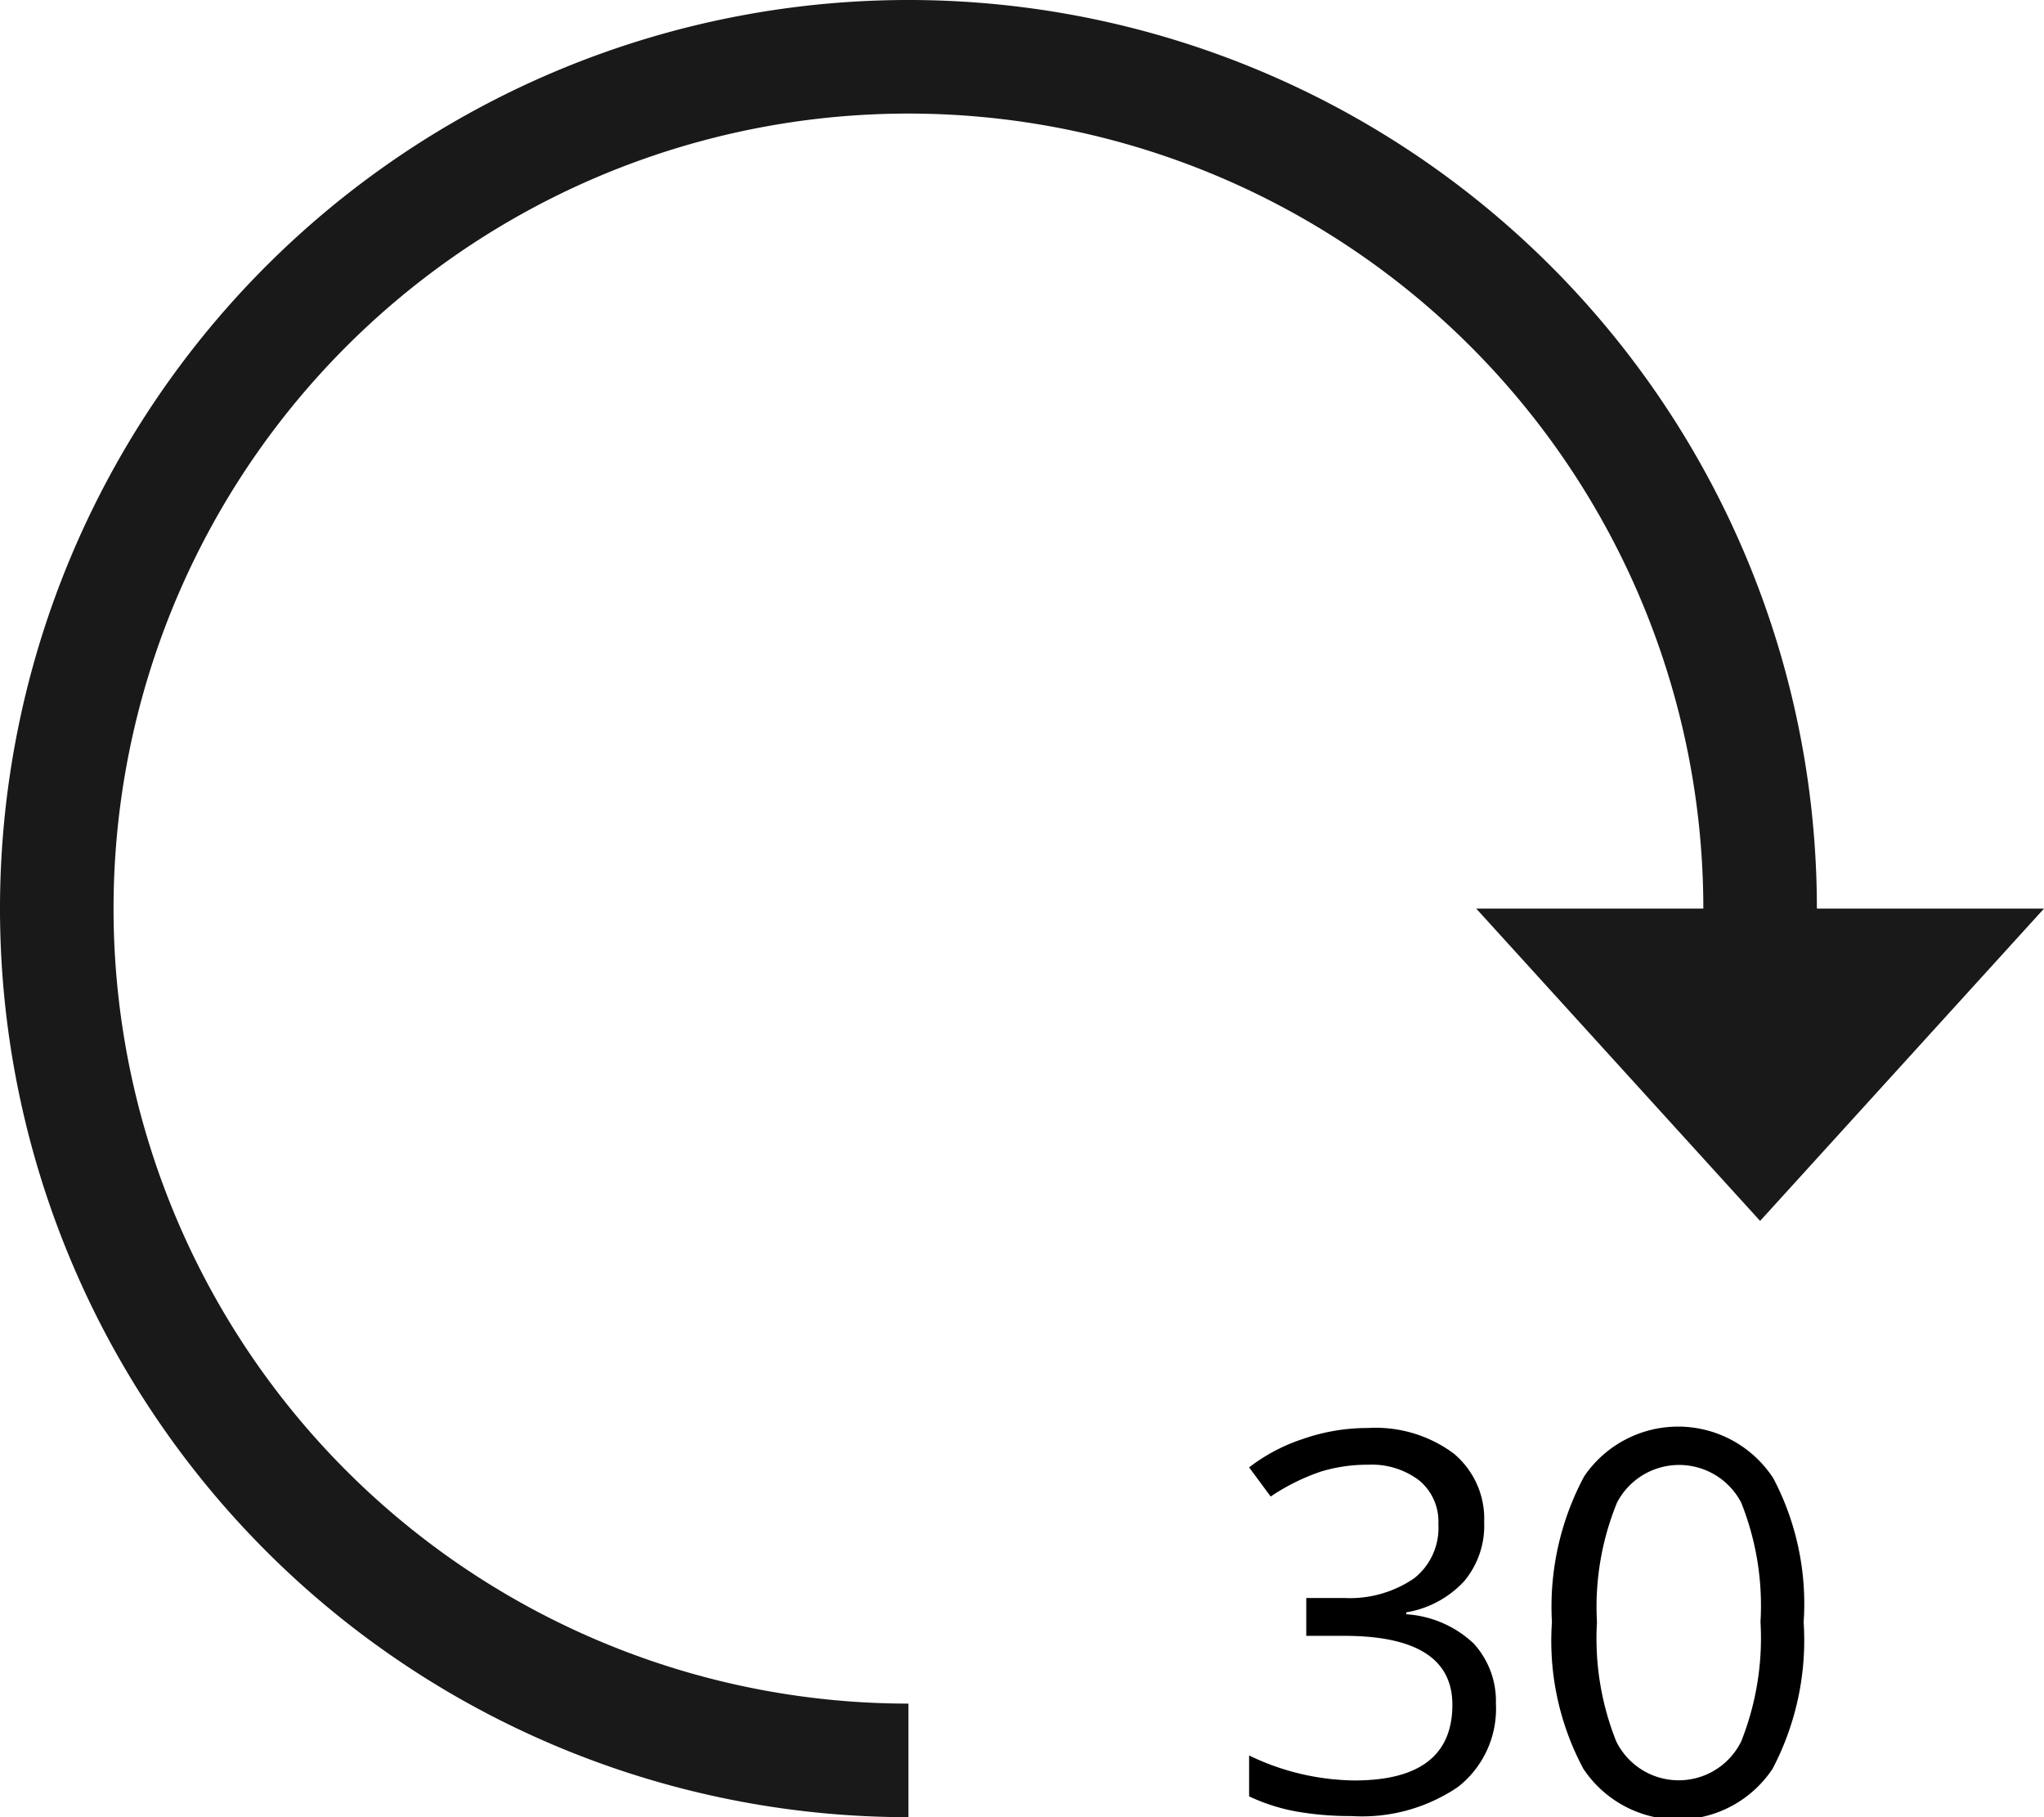
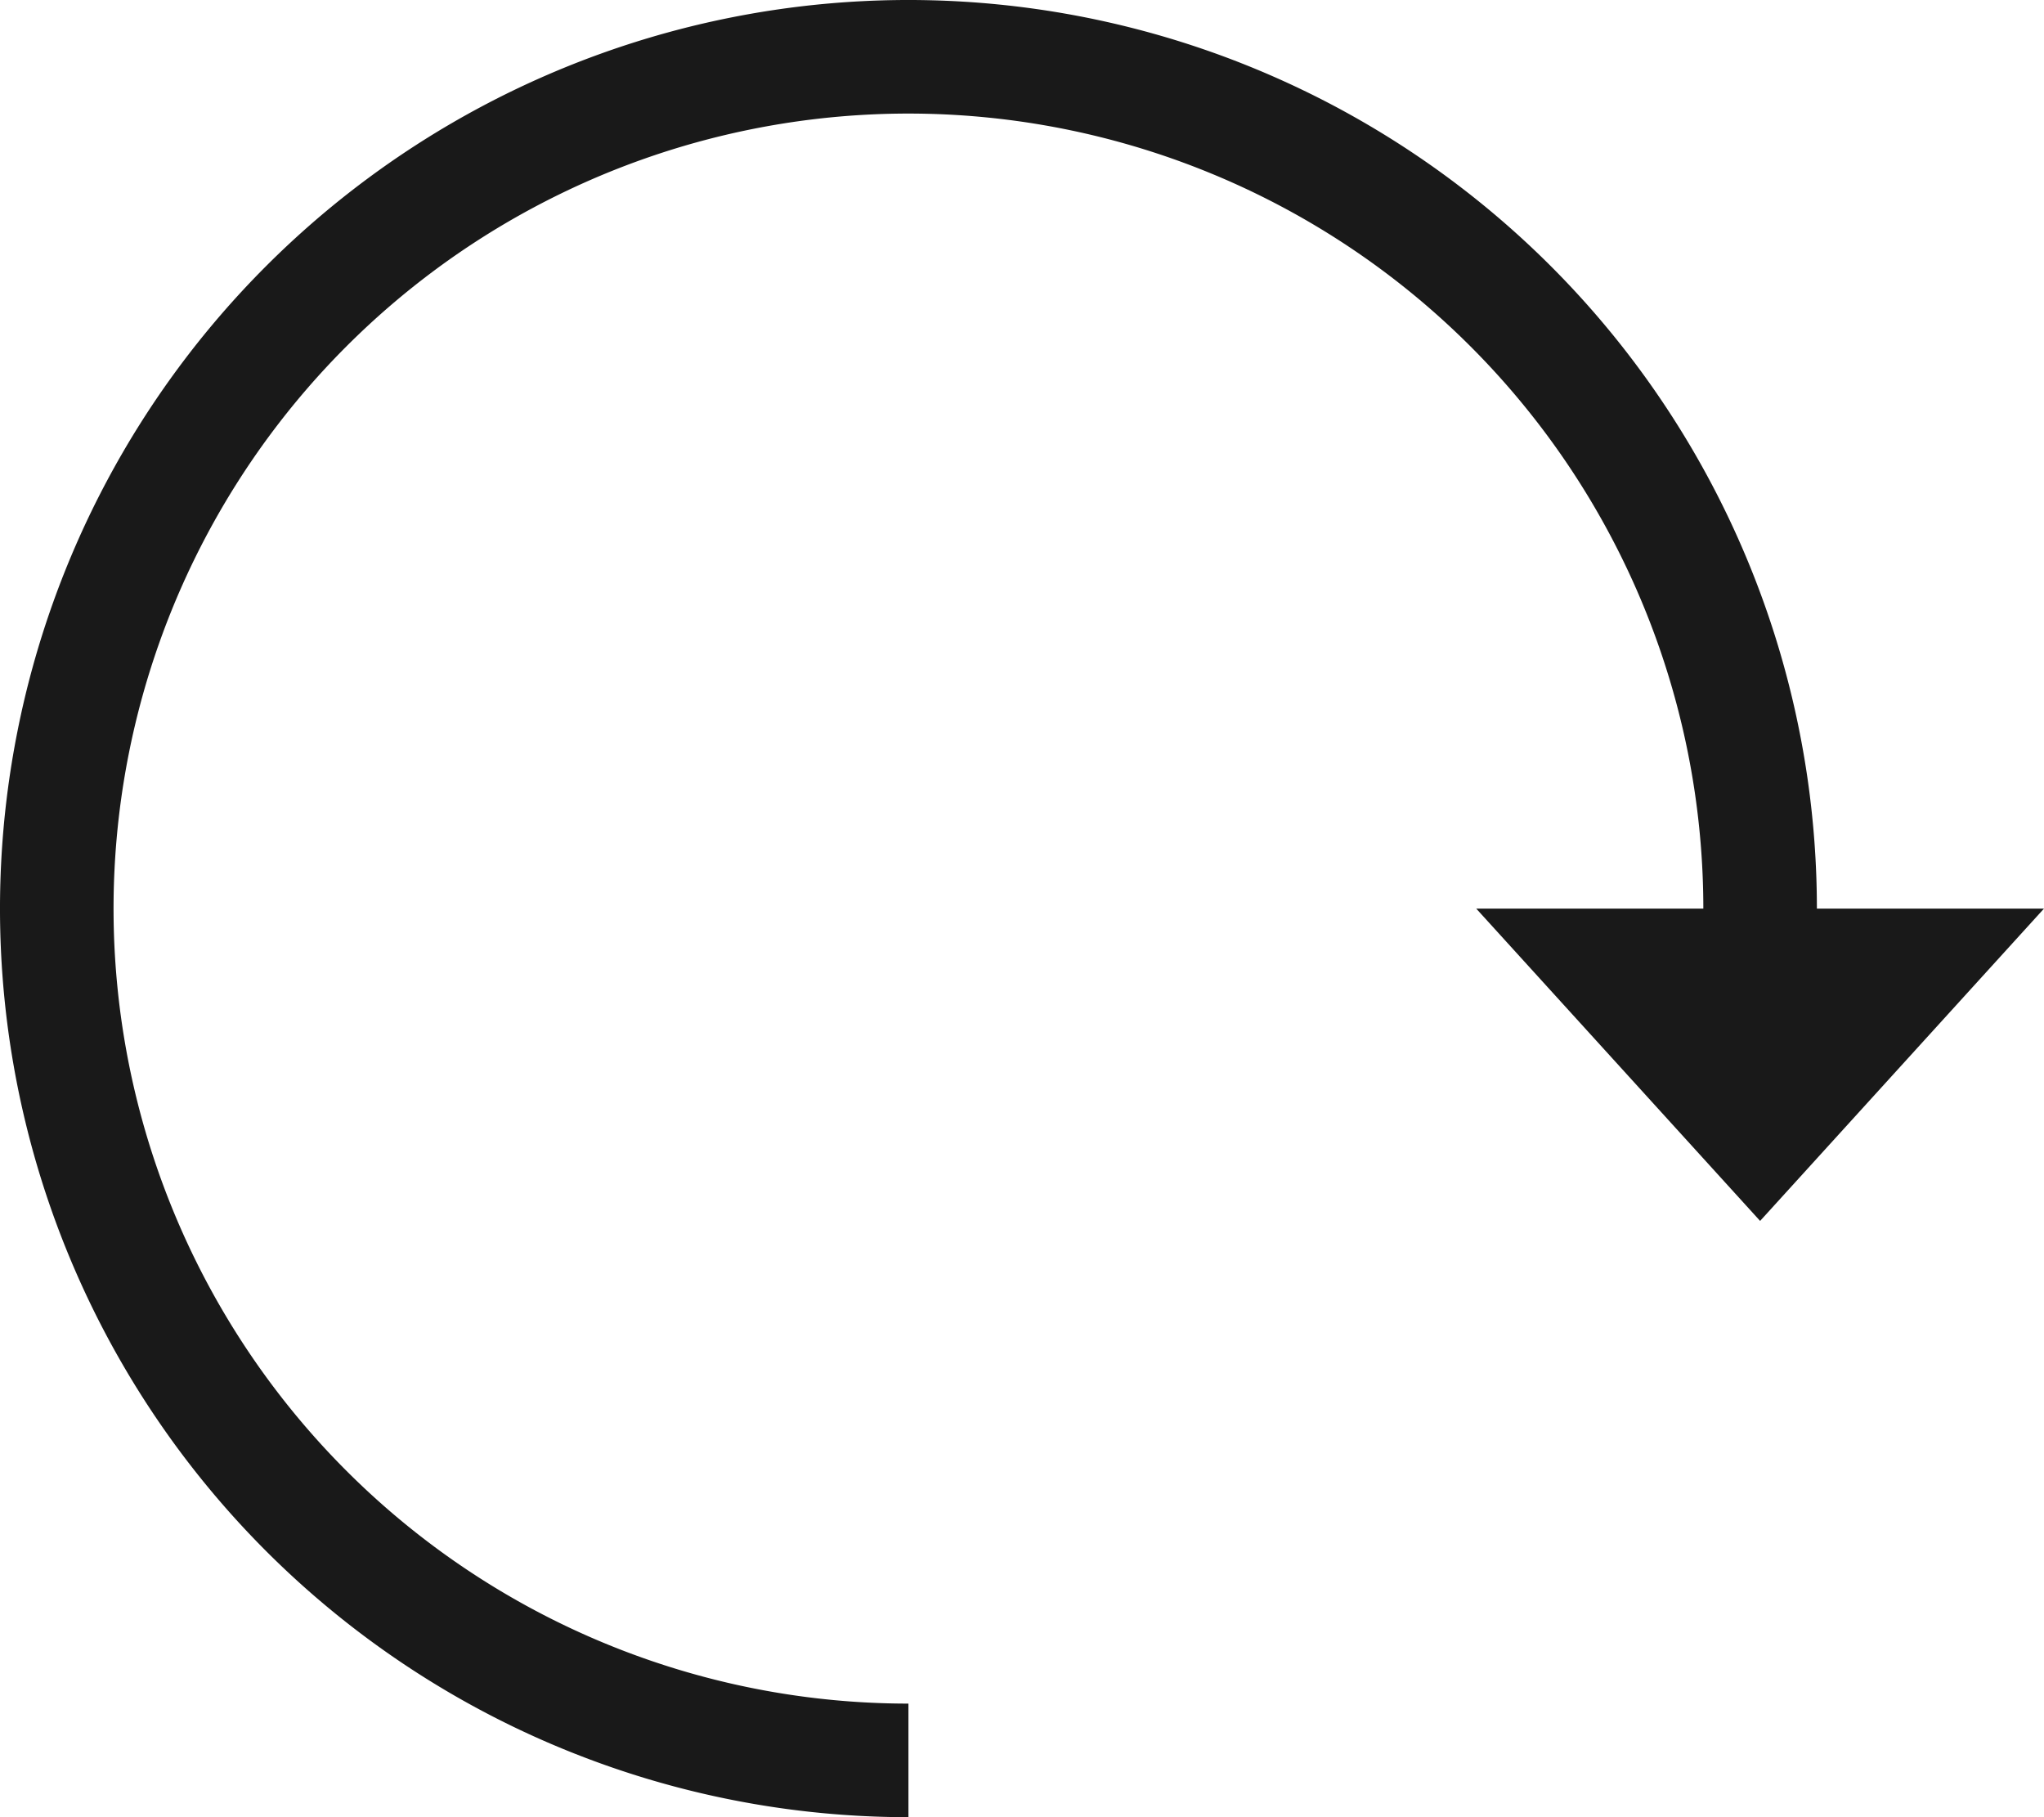
<svg xmlns="http://www.w3.org/2000/svg" id="color_set" data-name="color set" viewBox="0 0 54 48">
  <defs>
    <style>.cls-1{fill:#191919;}</style>
  </defs>
  <title>30_th</title>
  <path class="cls-1" d="M46,67A21,21,0,1,1,67,46H61l7.5,8.25L76,46H70A24,24,0,1,0,46,70Z" transform="translate(-22 -22)" />
-   <path d="M61.21,62.21a2.28,2.28,0,0,1-.54,1.57,2.69,2.69,0,0,1-1.52.81v.05a2.86,2.86,0,0,1,1.78.77A2.25,2.25,0,0,1,61.52,67a2.62,2.62,0,0,1-1,2.2,4.51,4.51,0,0,1-2.82.77,8.18,8.18,0,0,1-1.45-.12A5,5,0,0,1,55,69.45V68.37a6.55,6.55,0,0,0,2.78.66q2.59,0,2.59-2,0-1.82-2.86-1.82h-1v-1h1a3,3,0,0,0,1.85-.52A1.69,1.69,0,0,0,60,62.26a1.41,1.41,0,0,0-.5-1.15,2.07,2.07,0,0,0-1.36-.42,4.2,4.2,0,0,0-1.24.18,5.55,5.55,0,0,0-1.33.66L55,60.76A4.78,4.78,0,0,1,56.45,60a5.16,5.16,0,0,1,1.69-.28,3.46,3.46,0,0,1,2.26.67A2.24,2.24,0,0,1,61.21,62.21Z" transform="translate(-22 -22)" />
-   <path d="M69.65,64.85a7.3,7.3,0,0,1-.82,3.87,3,3,0,0,1-5,0A7.15,7.15,0,0,1,63,64.85,7.3,7.3,0,0,1,63.85,61a3,3,0,0,1,5,.05A7.12,7.12,0,0,1,69.65,64.85Zm-5.46,0A7.32,7.32,0,0,0,64.7,68,1.84,1.84,0,0,0,68,68a7.38,7.38,0,0,0,.51-3.16A7.33,7.33,0,0,0,68,61.69a1.85,1.85,0,0,0-3.28,0A7.27,7.27,0,0,0,64.19,64.85Z" transform="translate(-22 -22)" />
</svg>